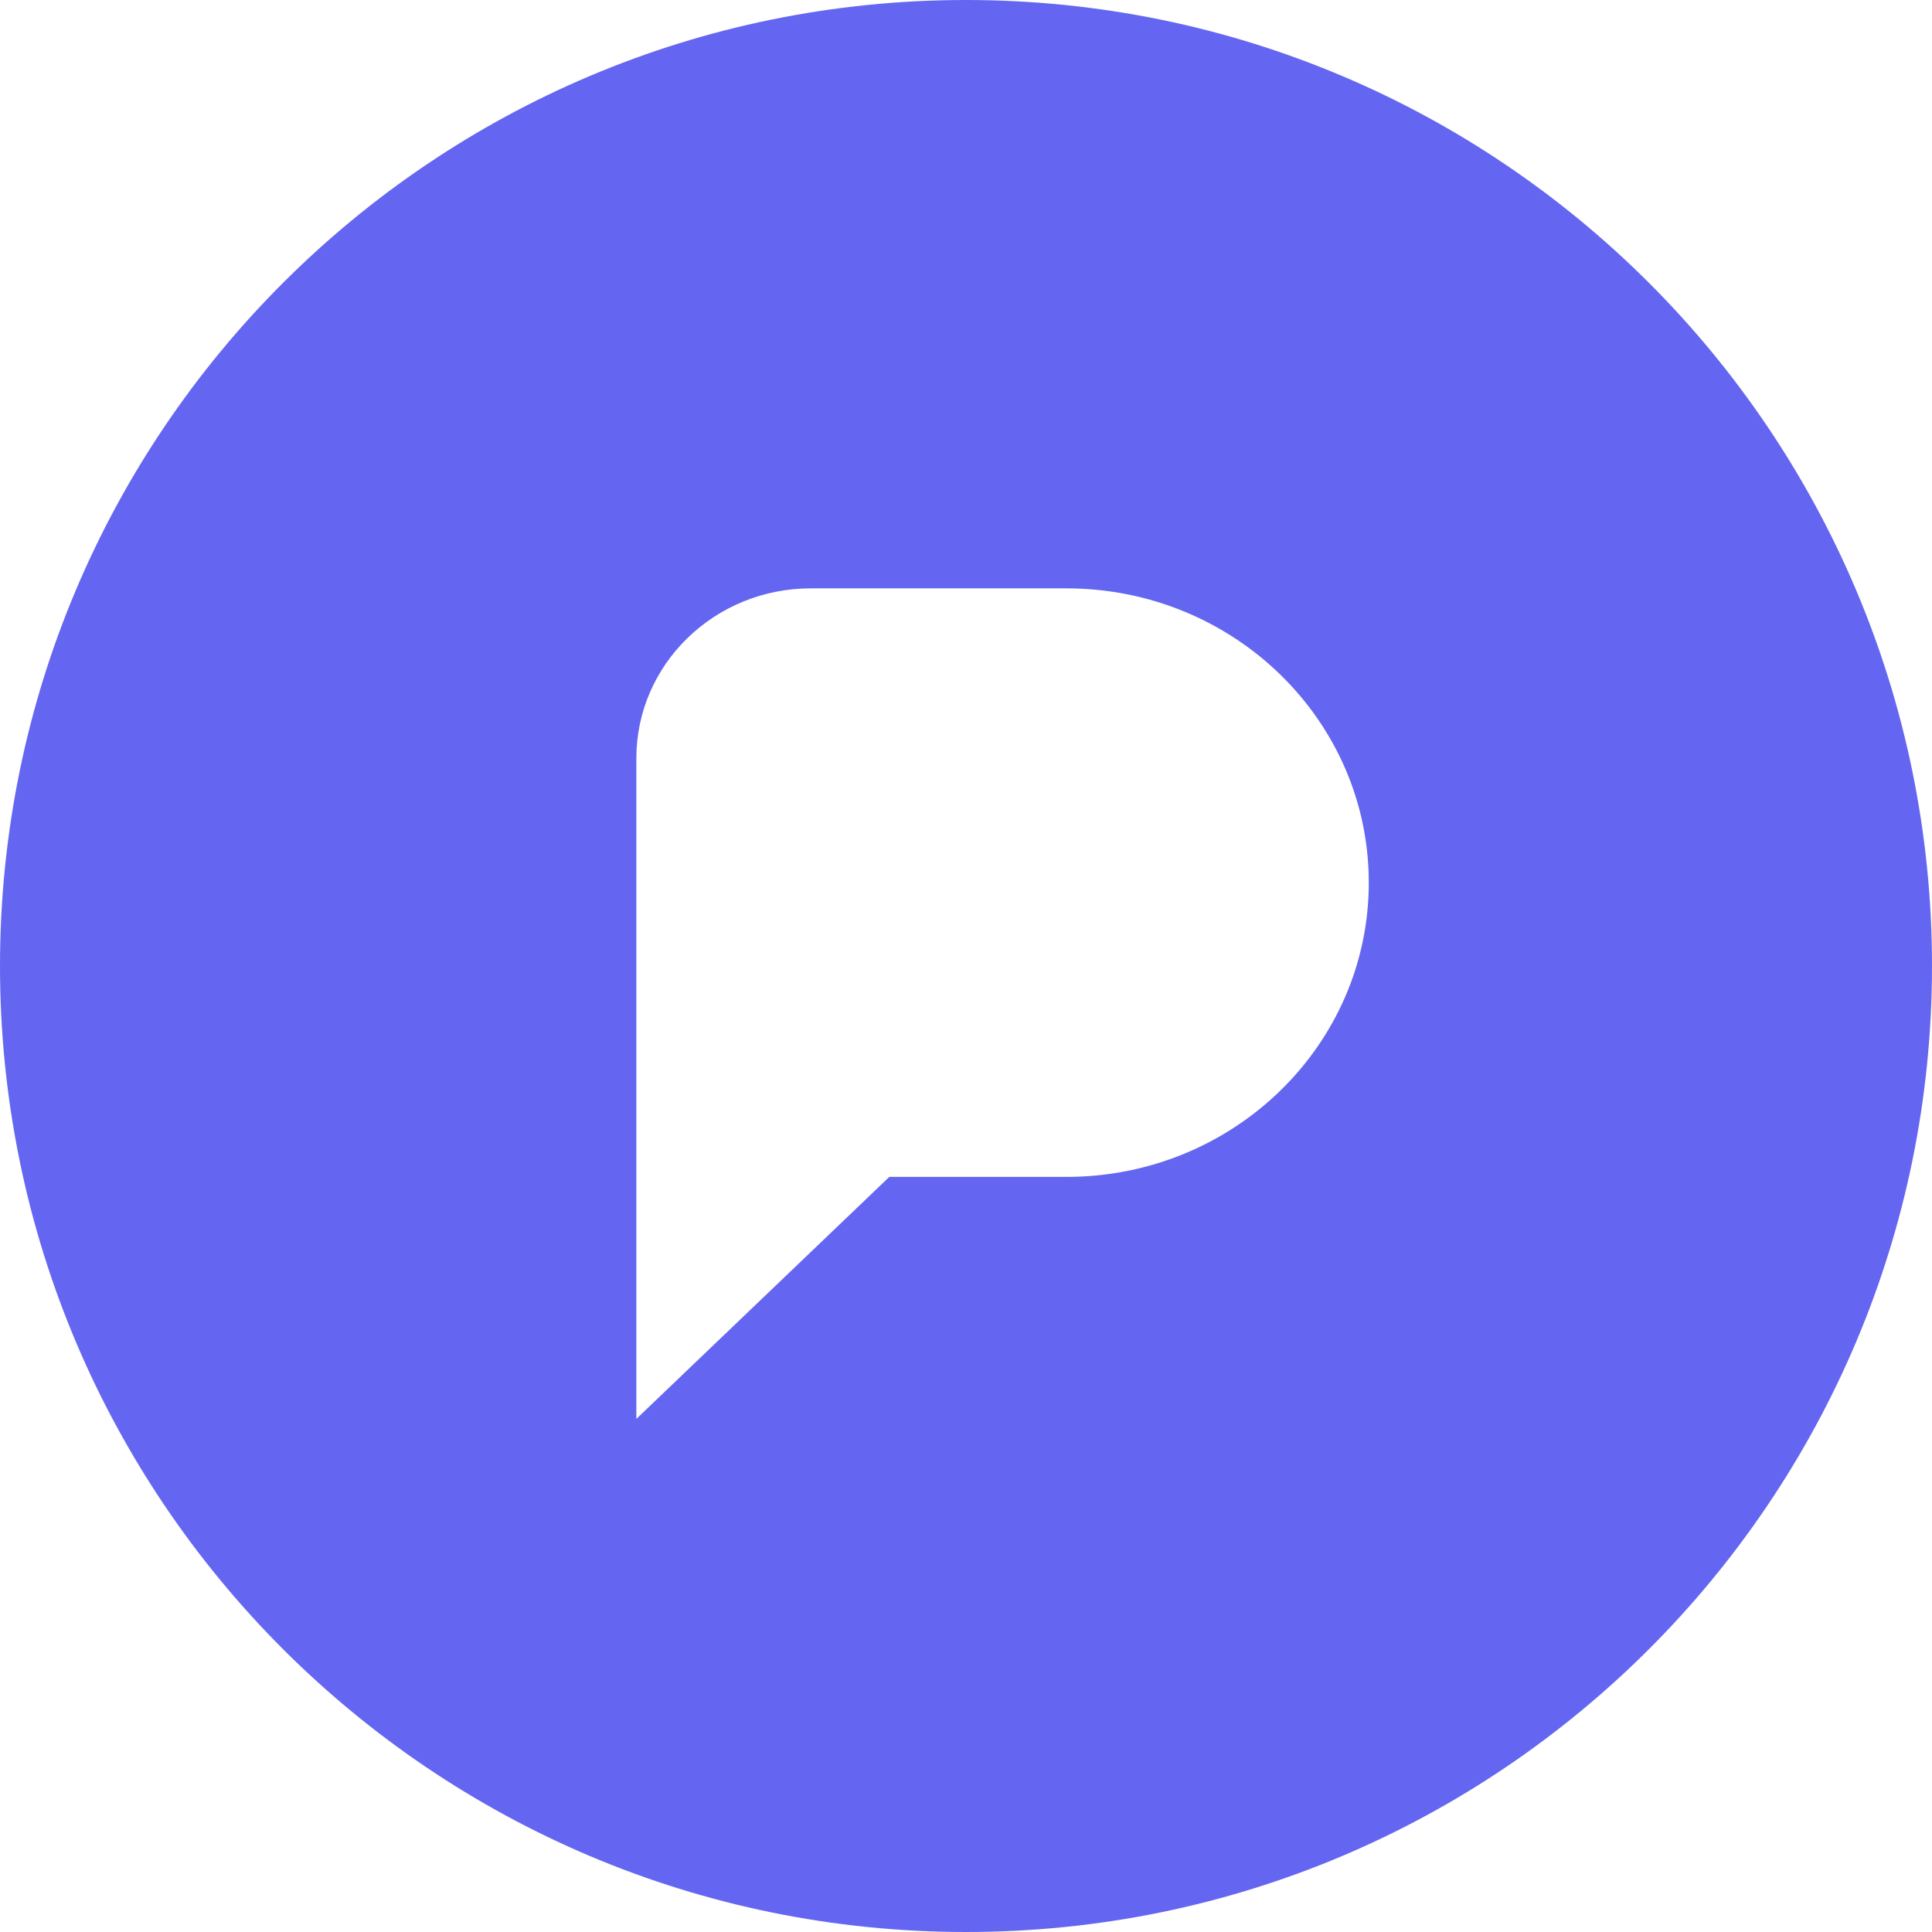
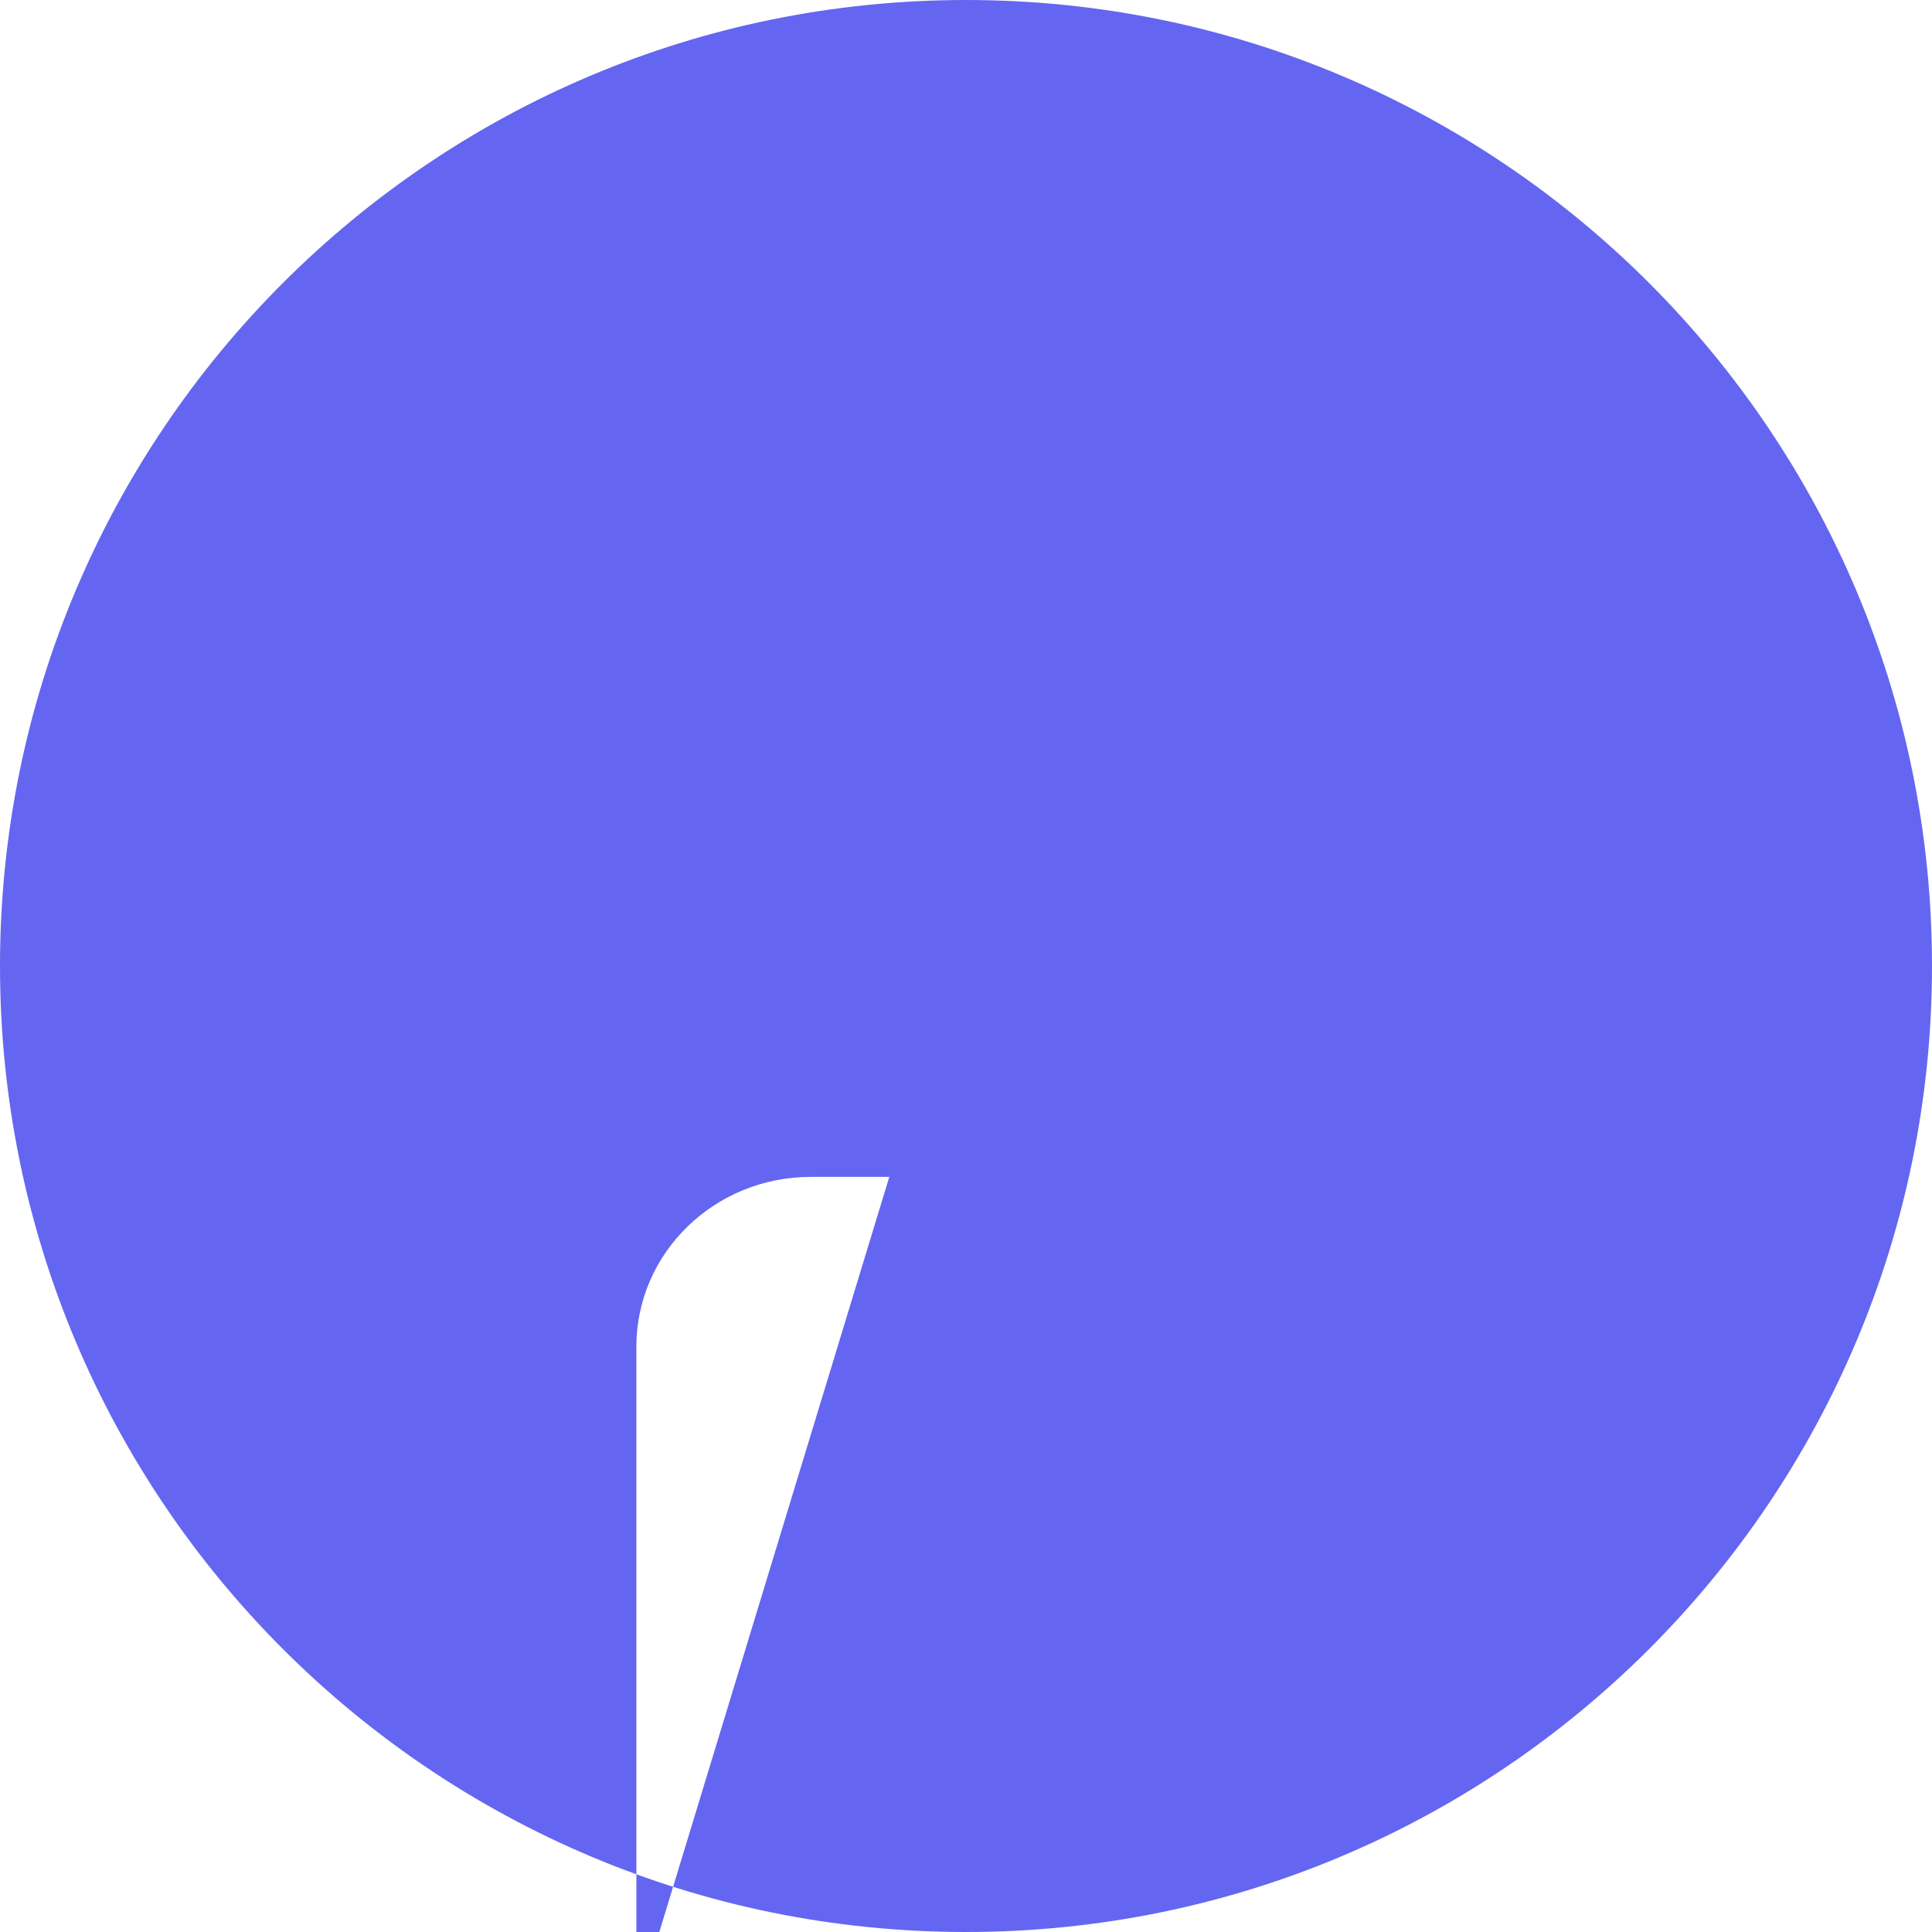
<svg xmlns="http://www.w3.org/2000/svg" height="2500" viewBox="12.5 12.5 50 50" width="2500">
-   <path d="m37.5 62.5c-13.807 0-25-11.193-25-25s11.193-25 25-25 25 11.193 25 25-11.193 25-25 25zm-1.985-19.542h4.586c4.32 0 7.823-3.41 7.823-7.615 0-4.206-3.502-7.616-7.823-7.616h-6.619c-2.492 0-4.513 1.967-4.513 4.394v17.1z" fill="#6466f1" fill-rule="evenodd" />
+   <path d="m37.5 62.5c-13.807 0-25-11.193-25-25s11.193-25 25-25 25 11.193 25 25-11.193 25-25 25zm-1.985-19.542h4.586h-6.619c-2.492 0-4.513 1.967-4.513 4.394v17.1z" fill="#6466f1" fill-rule="evenodd" />
</svg>